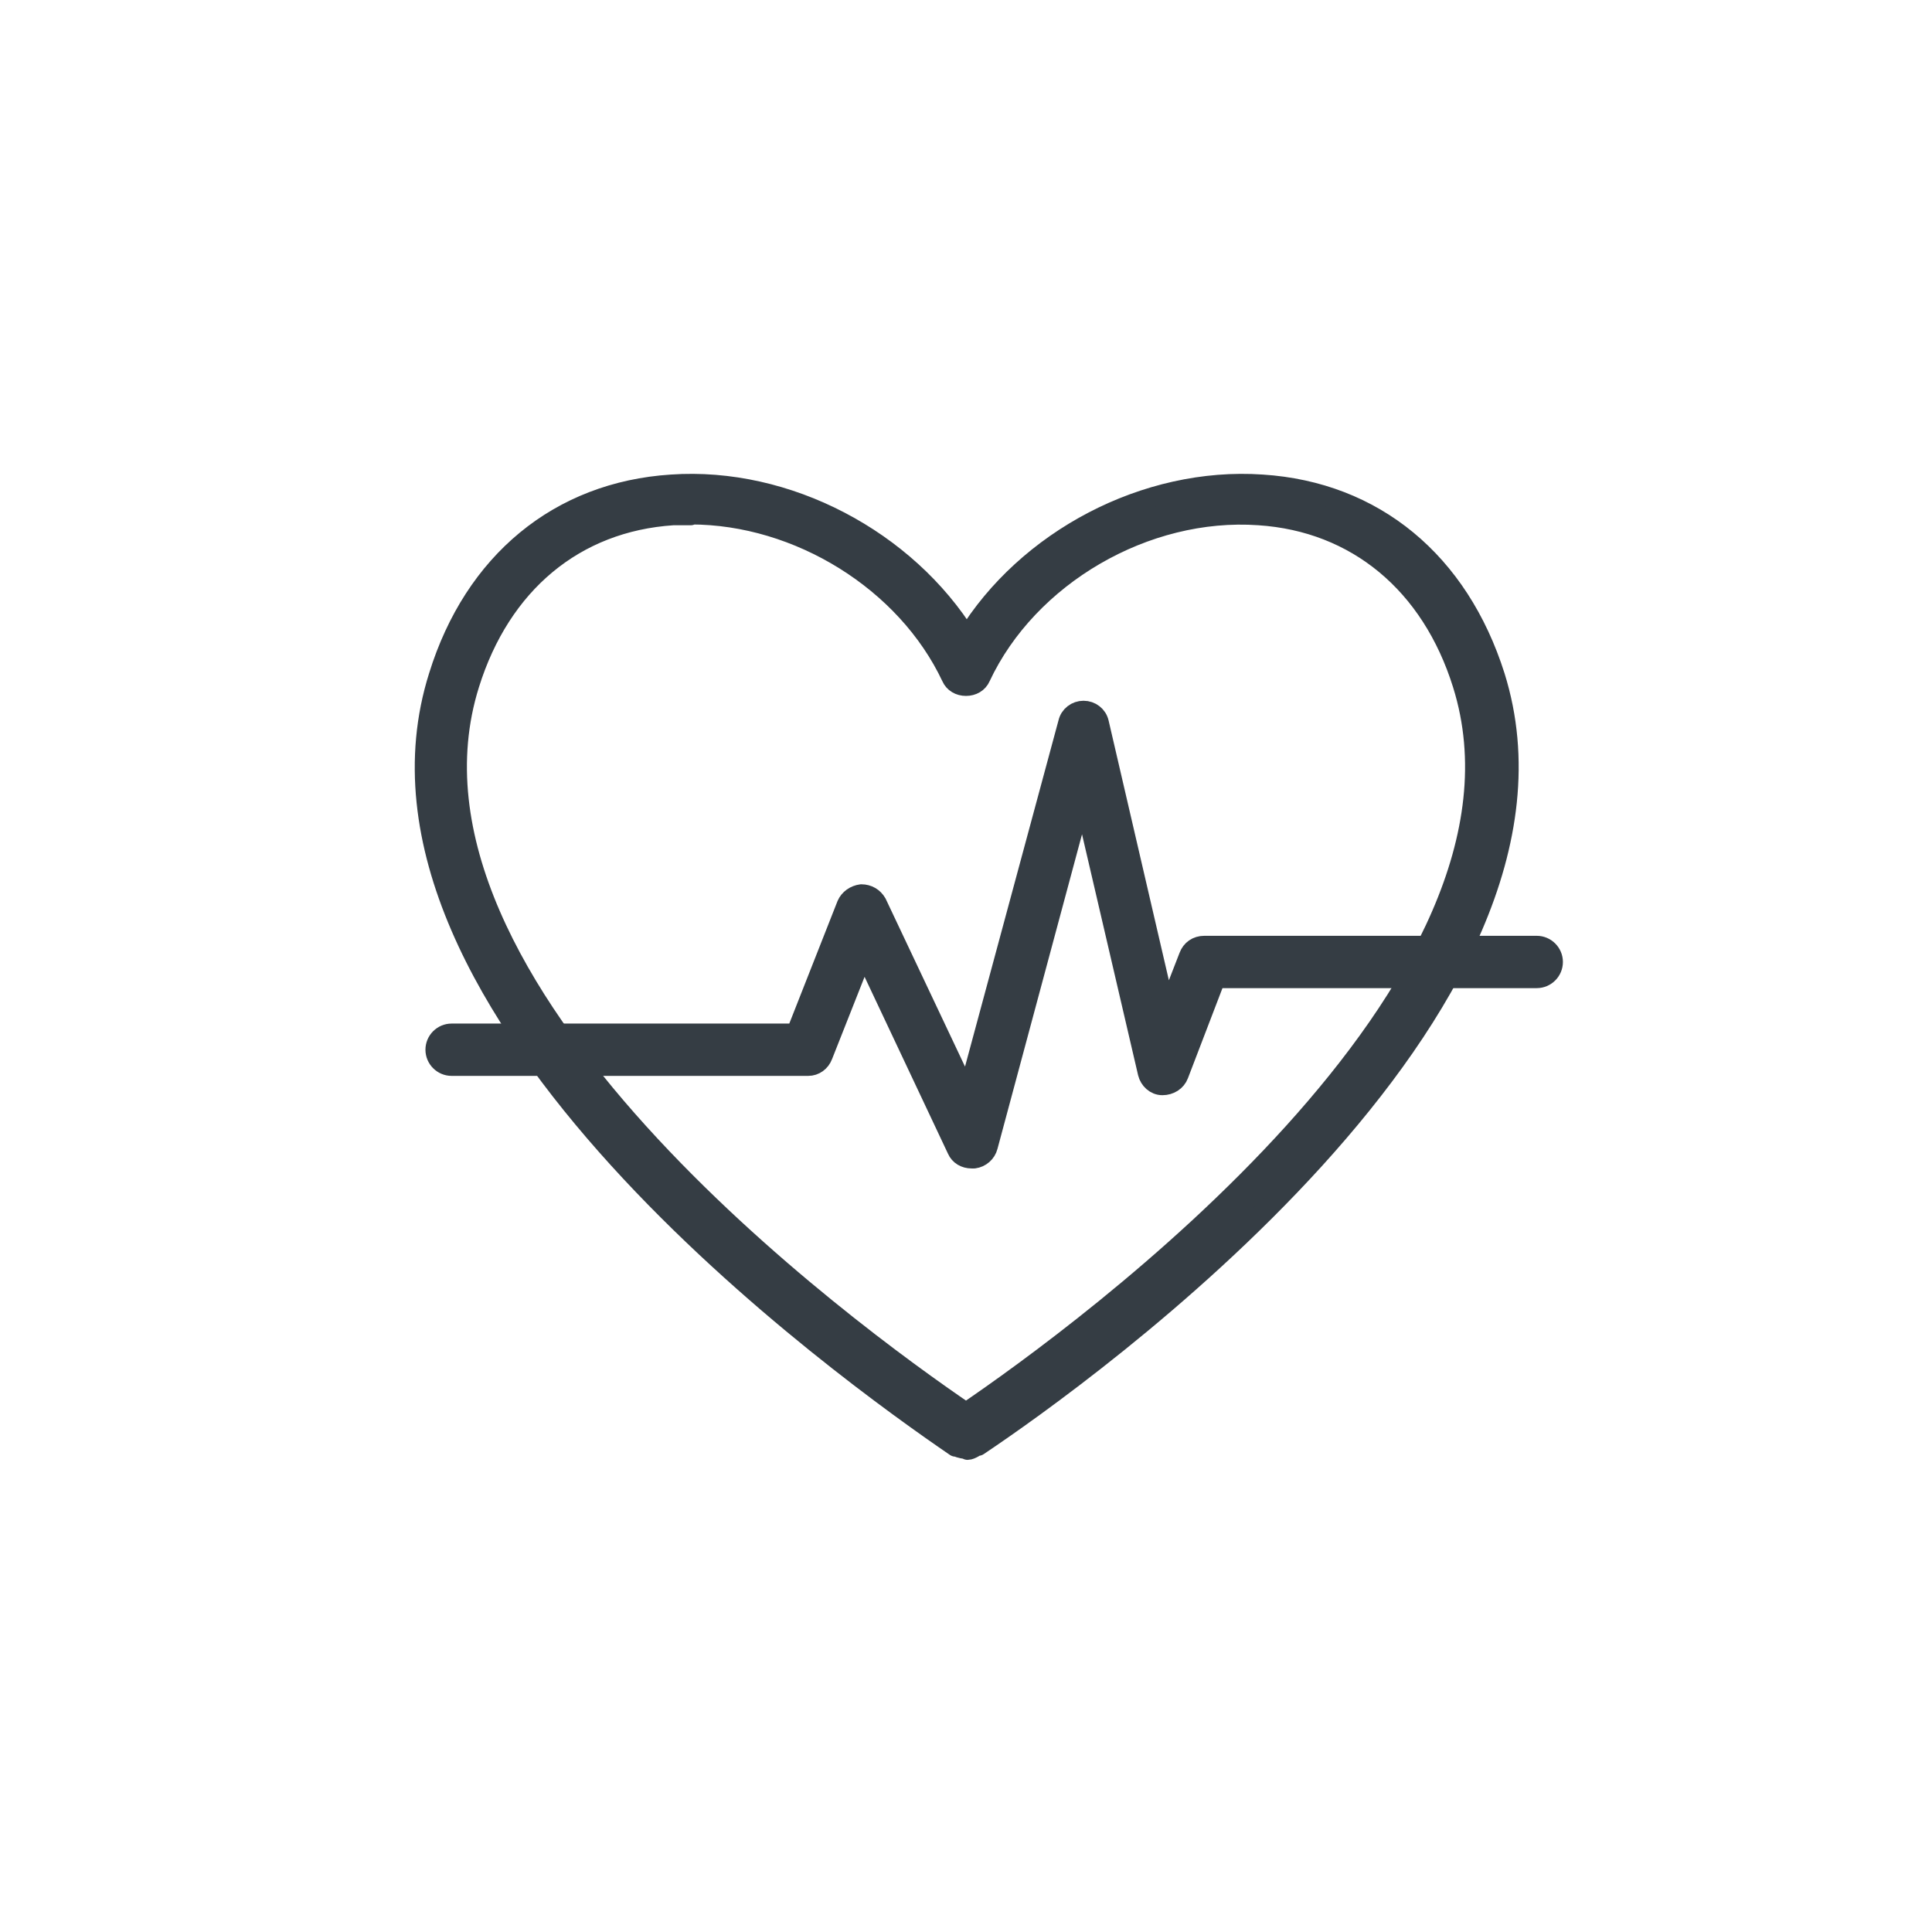
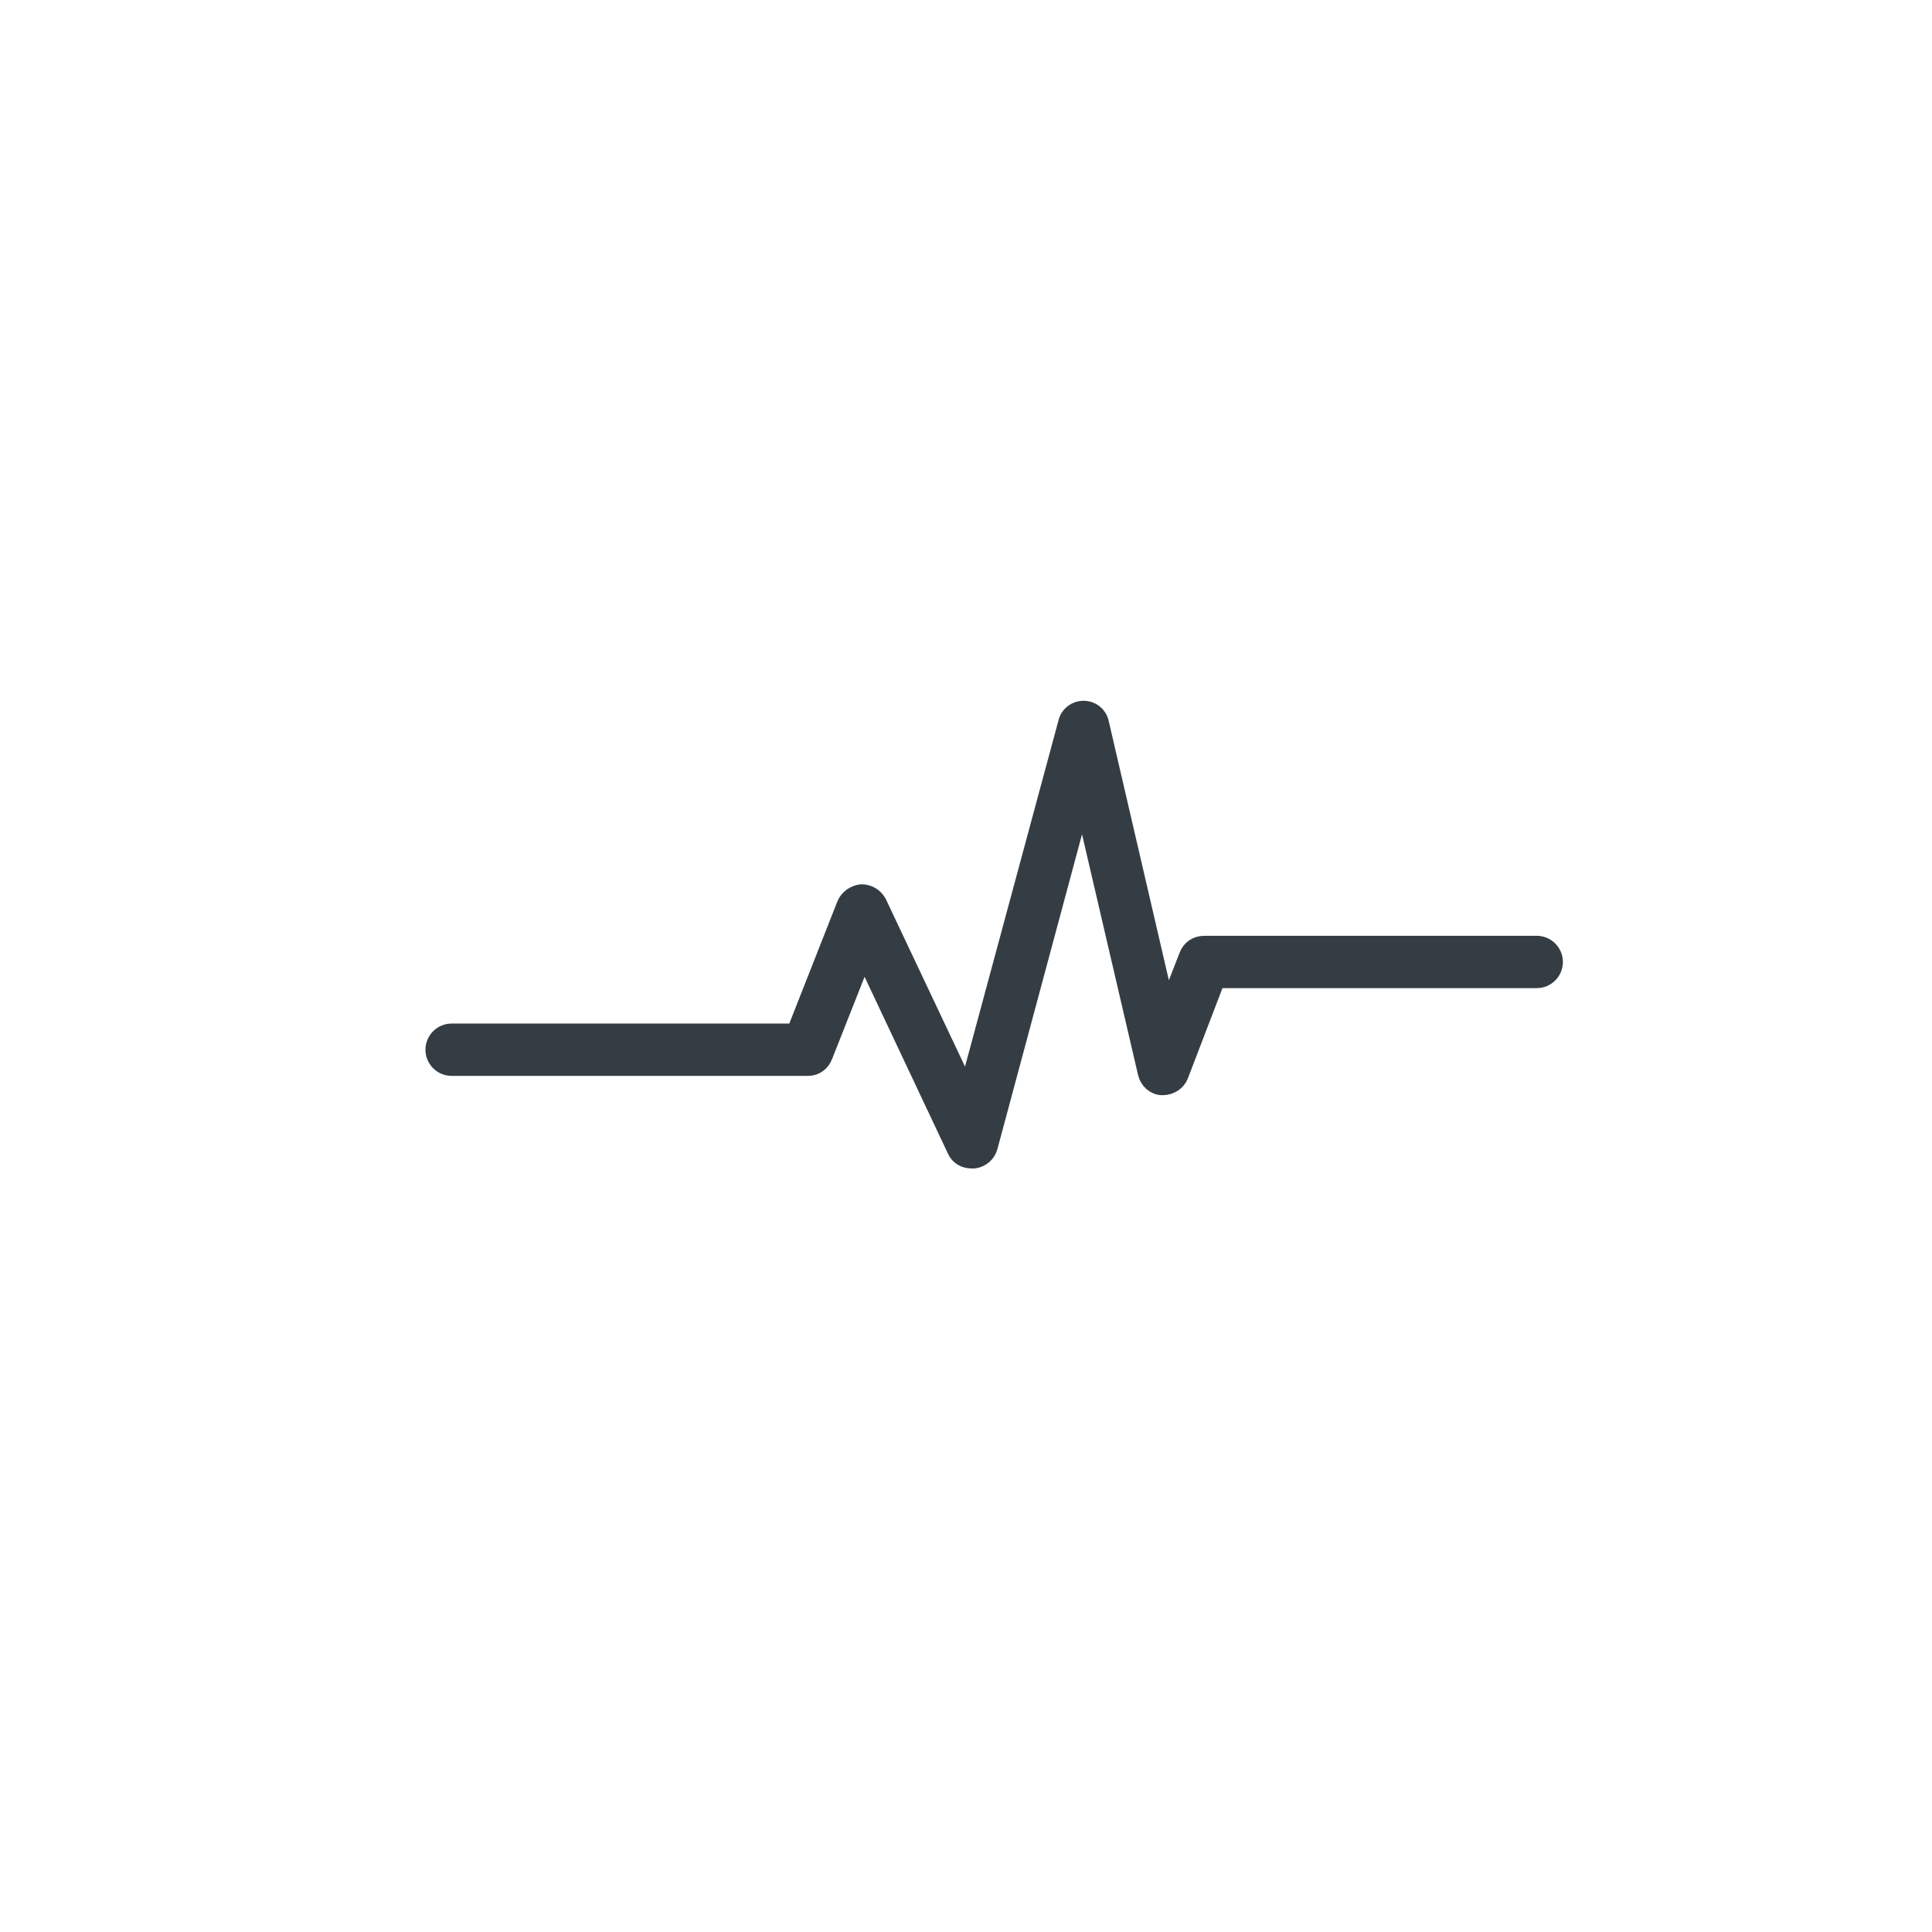
<svg xmlns="http://www.w3.org/2000/svg" id="a" viewBox="0 0 24 24">
  <defs>
    <style>.b{fill:#353d44;stroke:#353d44;stroke-linecap:round;stroke-linejoin:round;stroke-width:.25px;}</style>
  </defs>
-   <path class="b" d="M12,18s-.08-.01-.11-.03h-.02c-1.3-.89-7.72-5.45-6.42-9.57,.44-1.42,1.5-2.29,2.89-2.38,1.44-.1,2.92,.69,3.67,1.9,.74-1.21,2.22-2,3.67-1.9,1.39,.09,2.44,.96,2.89,2.38,1.29,4.12-5.12,8.69-6.42,9.56h-.02s-.07,.05-.11,.05Zm-3.42-11.6c-.07,0-.15,0-.22,0-1.22,.08-2.14,.85-2.53,2.1-1.18,3.77,4.73,8.07,6.17,9.05,1.44-.98,7.35-5.28,6.17-9.05h0c-.39-1.25-1.32-2.02-2.53-2.1-1.41-.1-2.87,.75-3.46,2.01-.03,.07-.1,.11-.18,.11s-.15-.04-.18-.11c-.56-1.19-1.9-2.02-3.24-2.02Z" />
  <path class="b" d="M12.07,14.39c-.08,0-.15-.04-.18-.11l-1.16-2.46-.51,1.29c-.03,.08-.1,.13-.18,.13H5.61c-.11,0-.2-.09-.2-.2s.09-.2,.2-.2h4.28l.63-1.6c.03-.07,.1-.12,.18-.13,.08,0,.15,.04,.19,.11l1.13,2.39,1.25-4.63c.02-.09,.1-.15,.19-.15h0c.09,0,.17,.06,.19,.15l.84,3.62,.28-.72c.03-.08,.1-.13,.19-.13h4.13c.11,0,.2,.09,.2,.2s-.09,.2-.2,.2h-3.99l-.46,1.2c-.03,.08-.11,.13-.2,.13-.09,0-.16-.07-.18-.15l-.81-3.48-1.18,4.39c-.02,.08-.09,.14-.17,.15h-.02Z" />
</svg>